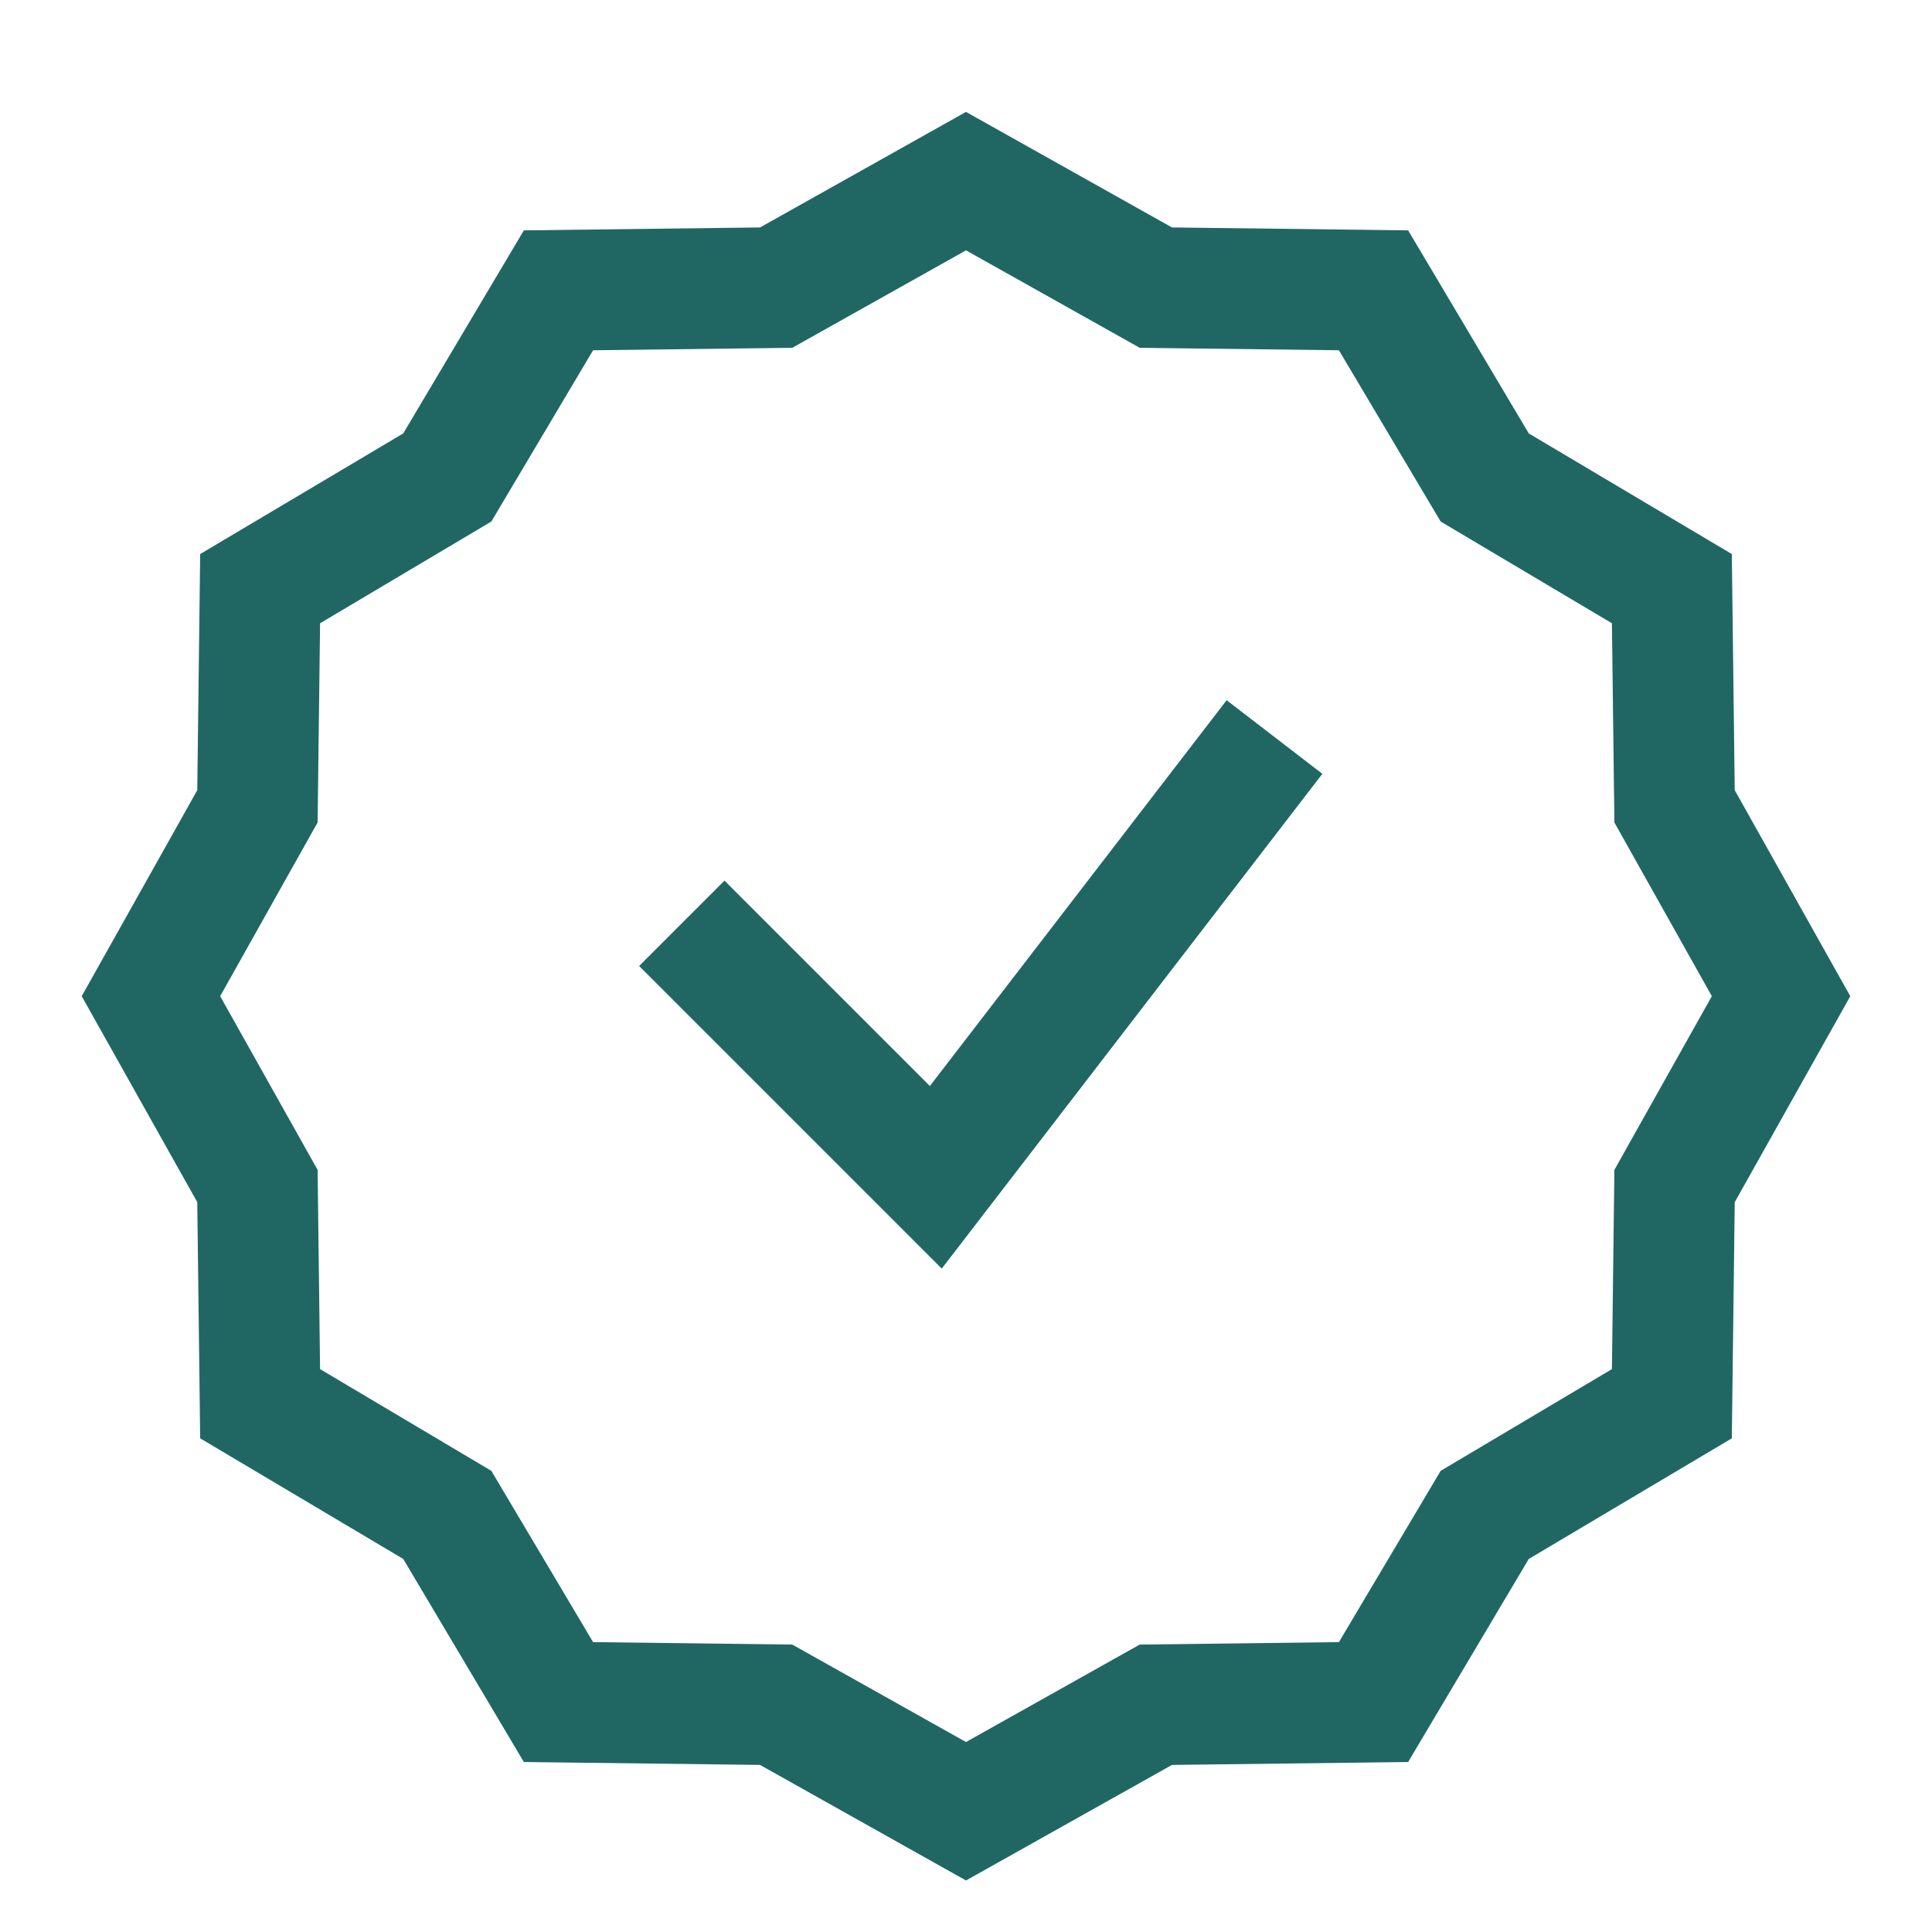
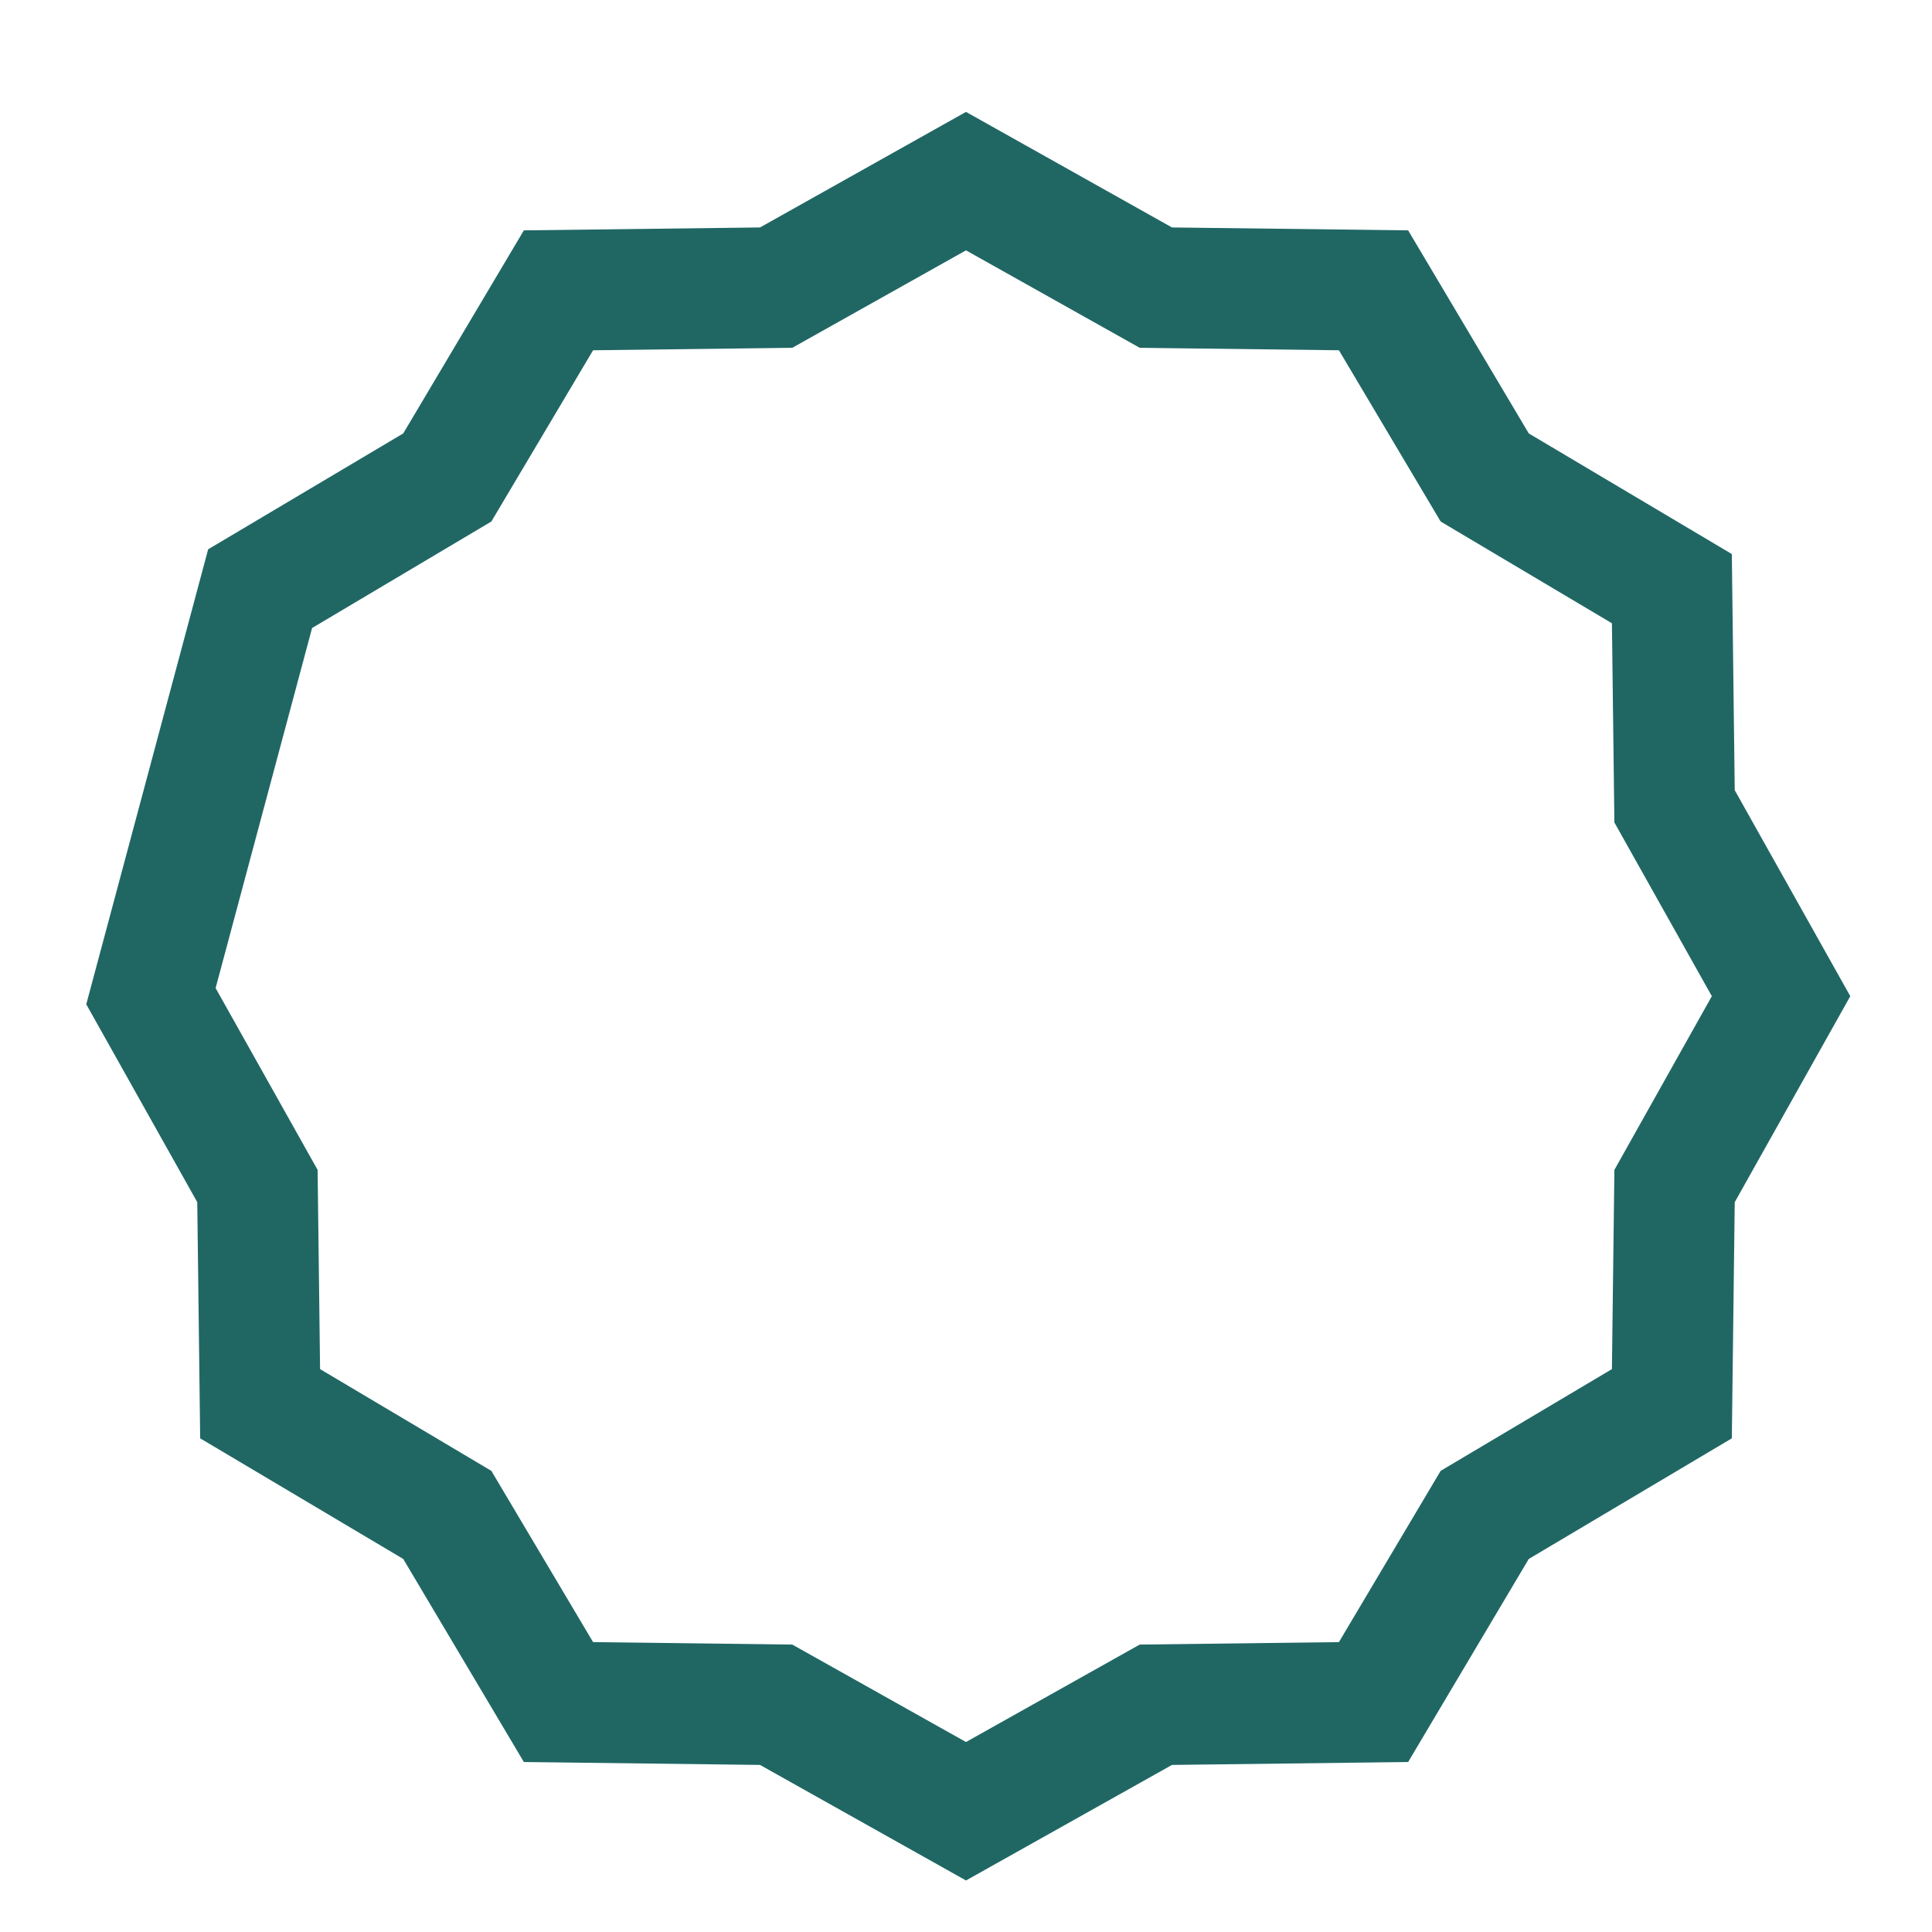
<svg xmlns="http://www.w3.org/2000/svg" width="64" height="64" viewBox="0 0 64 64" fill="none">
-   <path d="M24 32L31 39L41 26" stroke="#206764" stroke-width="4" stroke-linecap="square" />
-   <path d="M32 6L38.289 9.528L45.5 9.617L49.183 15.817L55.383 19.5L55.472 26.711L59 33L55.472 39.289L55.383 46.5L49.183 50.183L45.5 56.383L38.289 56.472L32 60L25.711 56.472L18.5 56.383L14.817 50.183L8.617 46.5L8.528 39.289L5 33L8.528 26.711L8.617 19.5L14.817 15.817L18.5 9.617L25.711 9.528L32 6Z" stroke="#206764" stroke-width="4" />
+   <path d="M32 6L38.289 9.528L45.5 9.617L49.183 15.817L55.383 19.5L55.472 26.711L59 33L55.472 39.289L55.383 46.5L49.183 50.183L45.5 56.383L38.289 56.472L32 60L25.711 56.472L18.5 56.383L14.817 50.183L8.617 46.5L8.528 39.289L5 33L8.617 19.5L14.817 15.817L18.5 9.617L25.711 9.528L32 6Z" stroke="#206764" stroke-width="4" />
</svg>